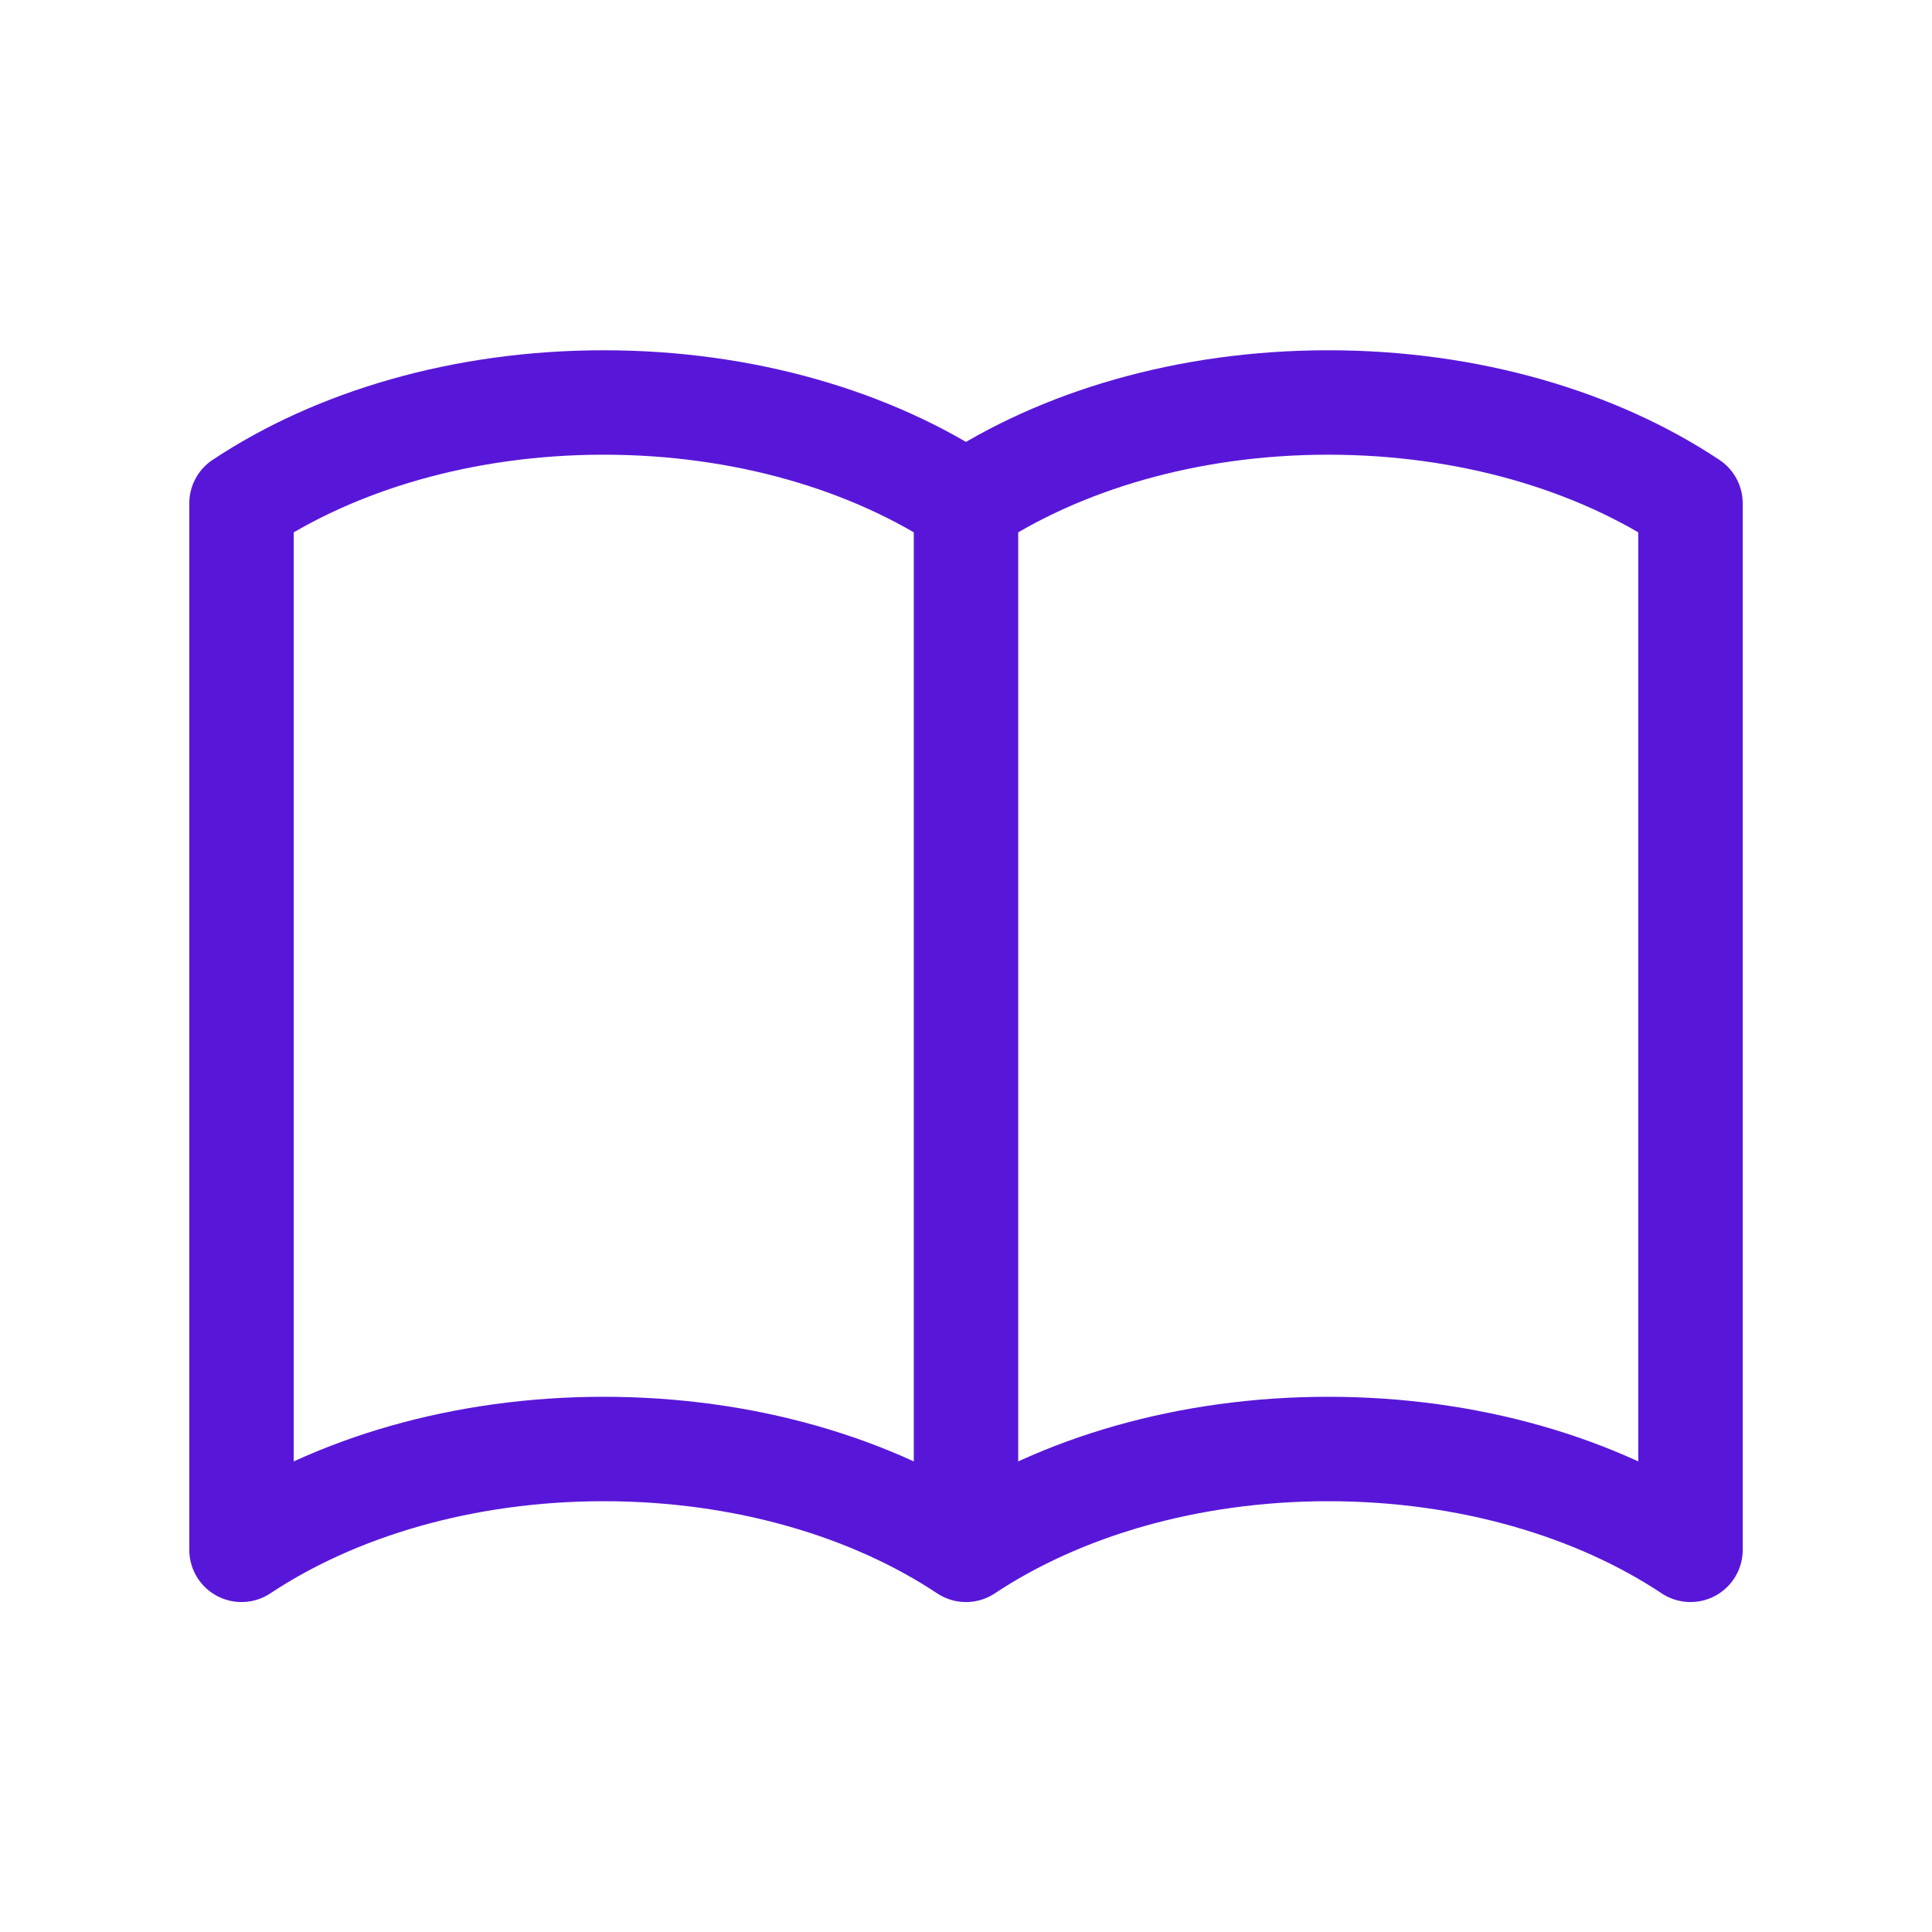
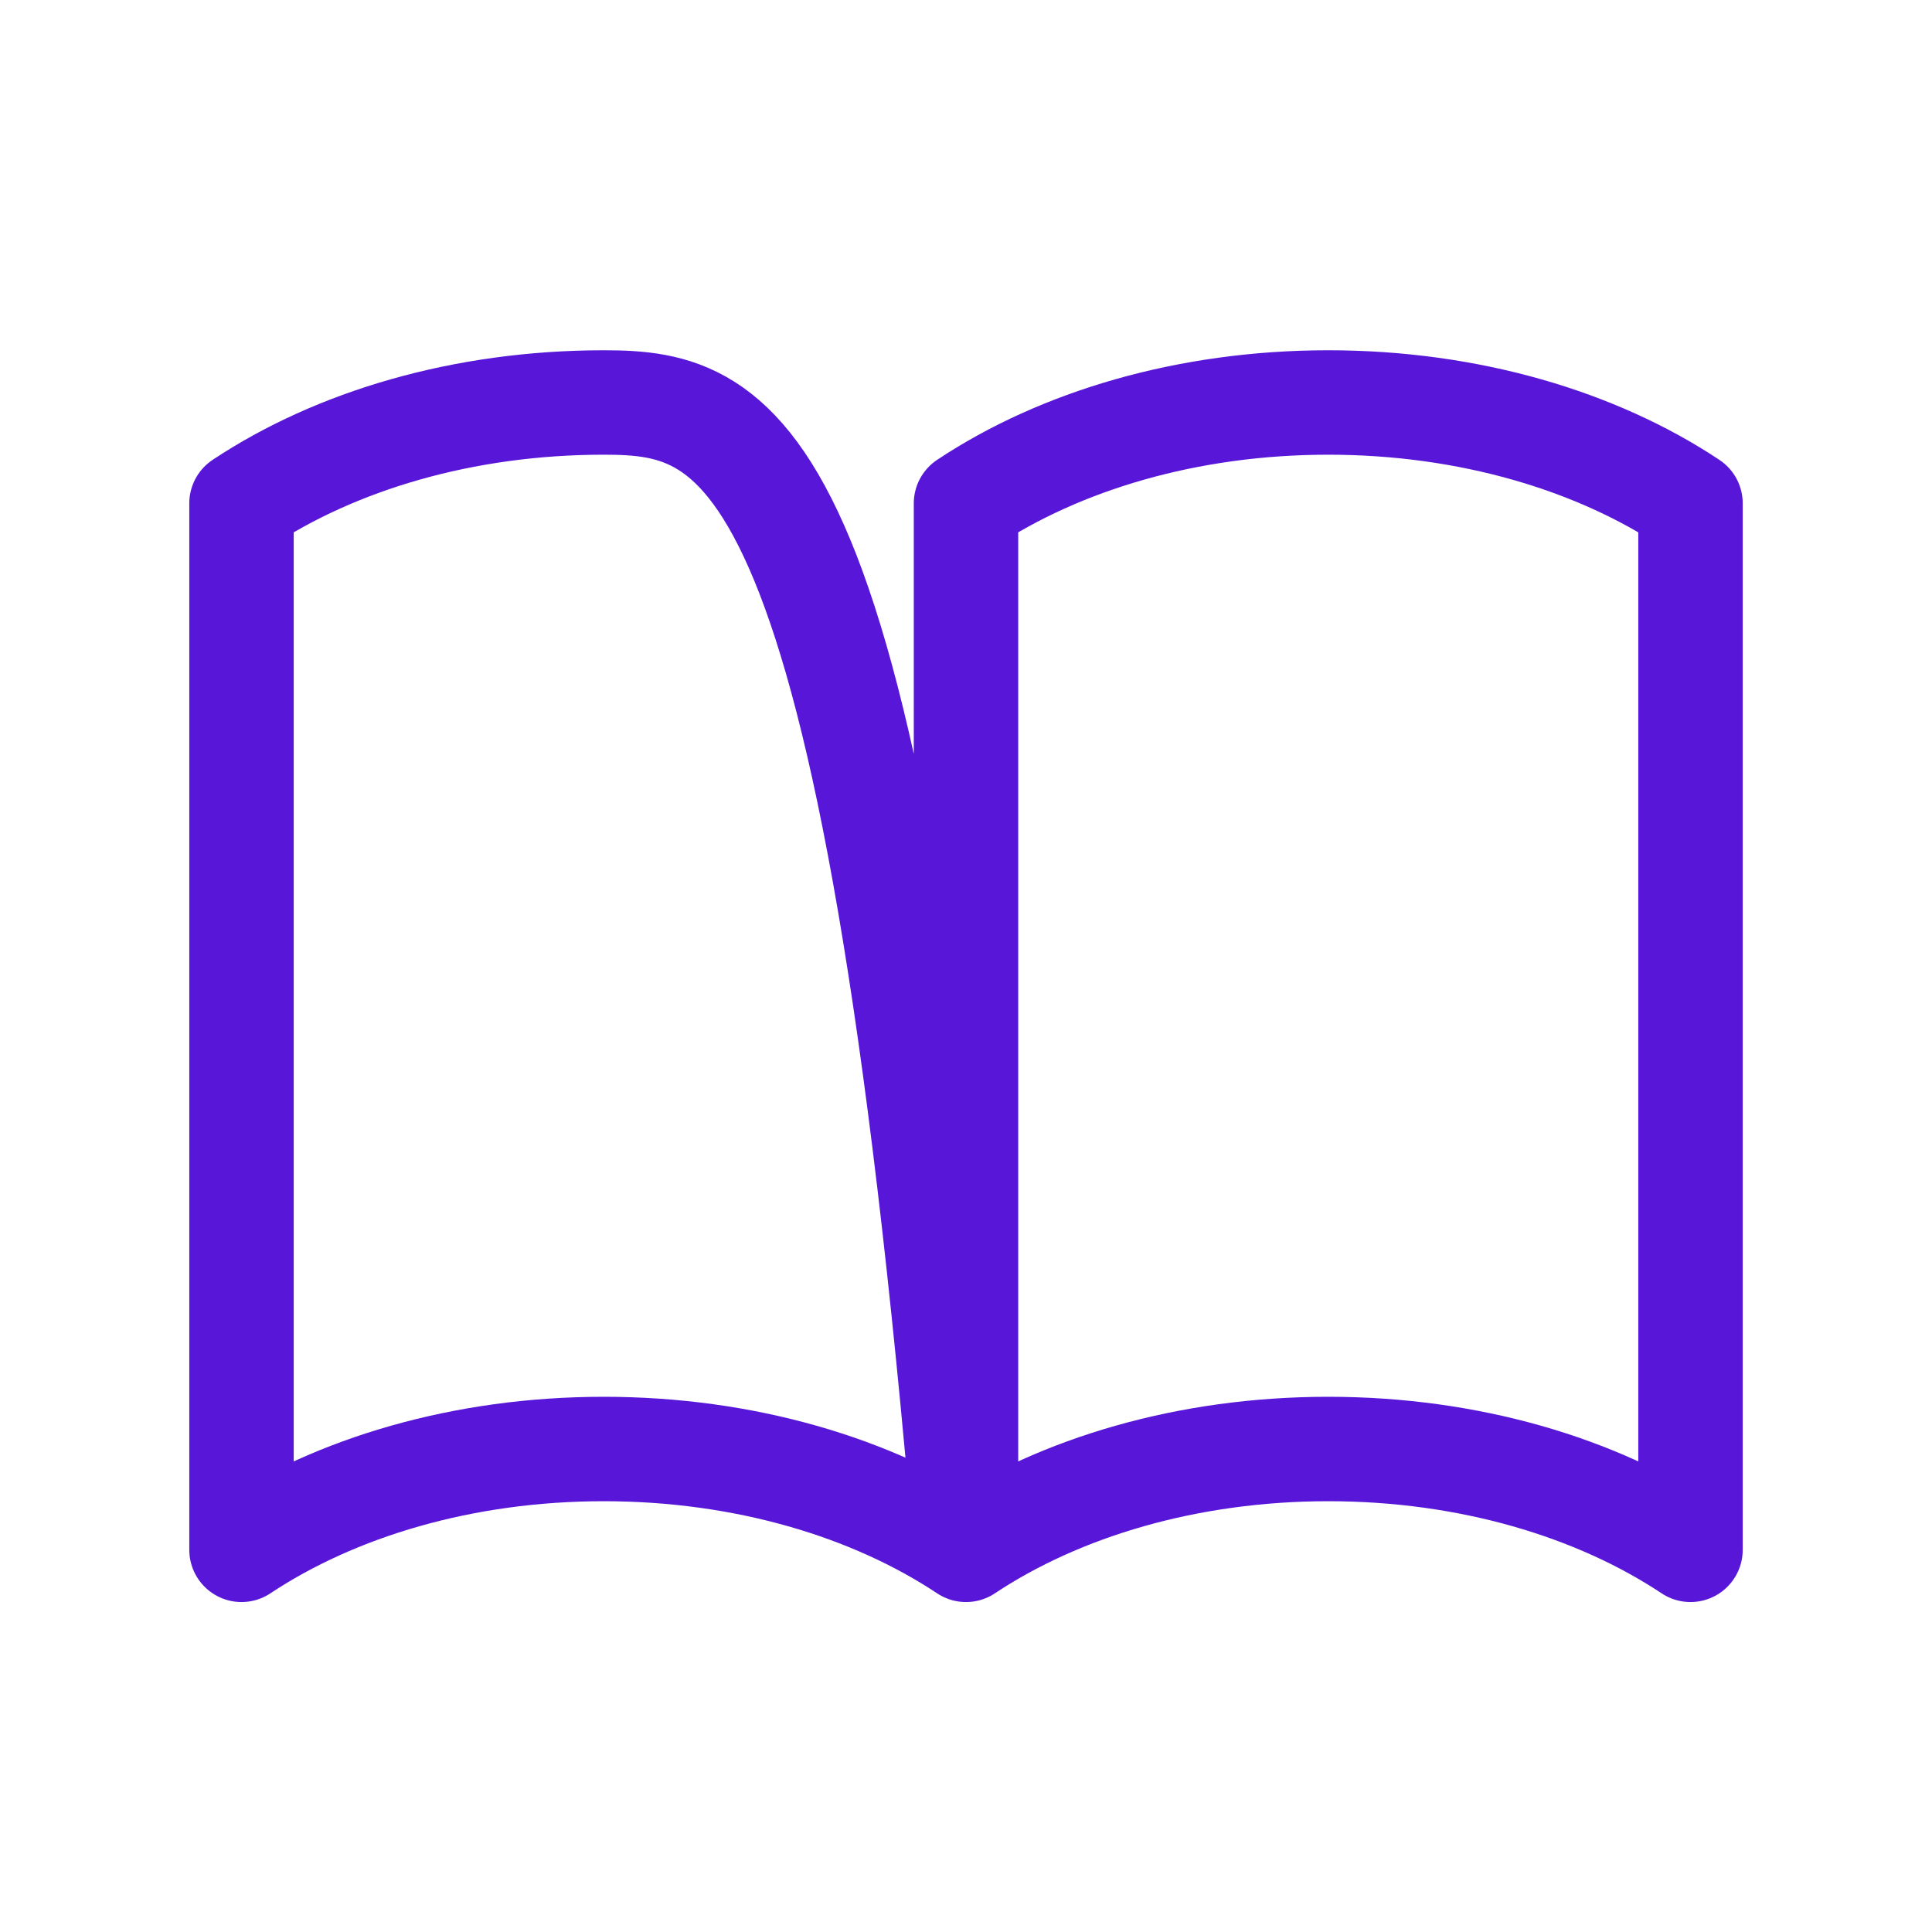
<svg xmlns="http://www.w3.org/2000/svg" width="37" height="37" viewBox="0 0 37 37" fill="none">
-   <path d="M18.5 9.64V29.681M18.5 9.64C16.7 8.443 14.255 7.708 11.562 7.708C8.87 7.708 6.426 8.443 4.625 9.64V29.681C6.426 28.485 8.87 27.75 11.562 27.75C14.255 27.75 16.7 28.485 18.5 29.681M18.5 9.64C20.3 8.443 22.745 7.708 25.438 7.708C28.13 7.708 30.575 8.443 32.375 9.64V29.681C30.575 28.485 28.13 27.75 25.438 27.75C22.745 27.75 20.3 28.485 18.5 29.681" stroke="#5817D8" stroke-width="2" stroke-linecap="round" stroke-linejoin="round" />
+   <path d="M18.5 9.64V29.681C16.7 8.443 14.255 7.708 11.562 7.708C8.87 7.708 6.426 8.443 4.625 9.64V29.681C6.426 28.485 8.87 27.75 11.562 27.75C14.255 27.75 16.7 28.485 18.5 29.681M18.5 9.64C20.3 8.443 22.745 7.708 25.438 7.708C28.13 7.708 30.575 8.443 32.375 9.64V29.681C30.575 28.485 28.13 27.75 25.438 27.75C22.745 27.75 20.3 28.485 18.5 29.681" stroke="#5817D8" stroke-width="2" stroke-linecap="round" stroke-linejoin="round" />
</svg>